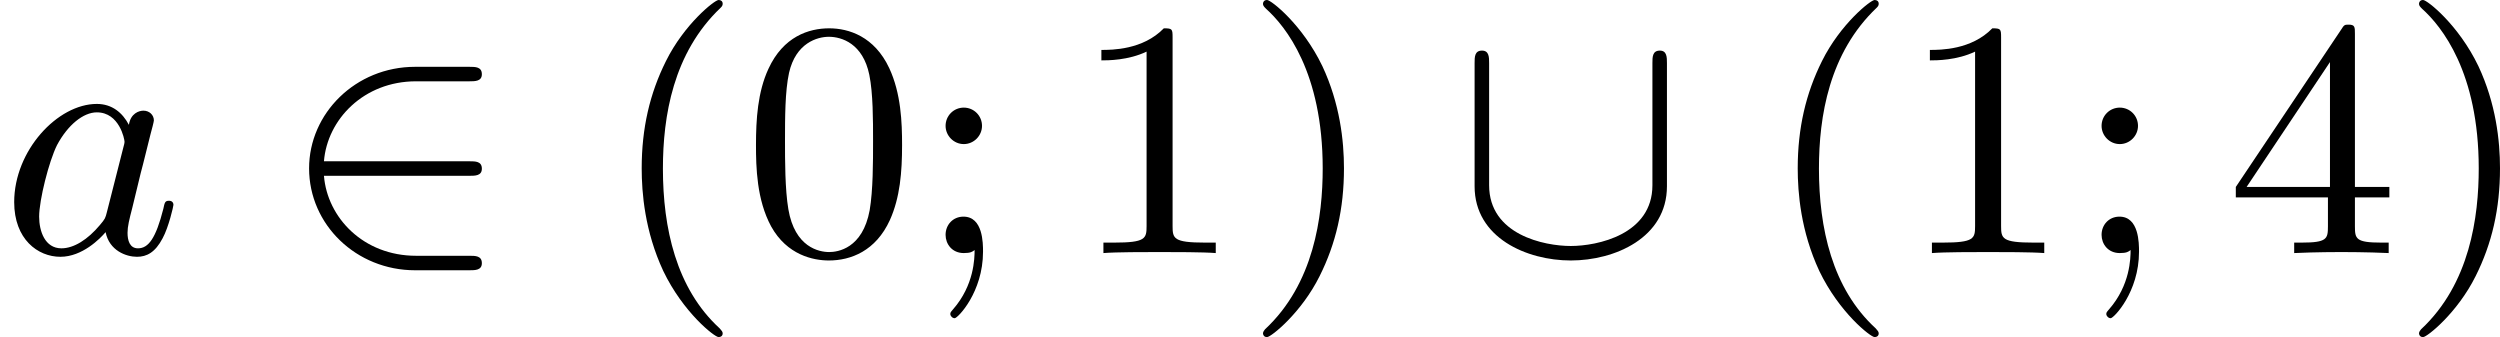
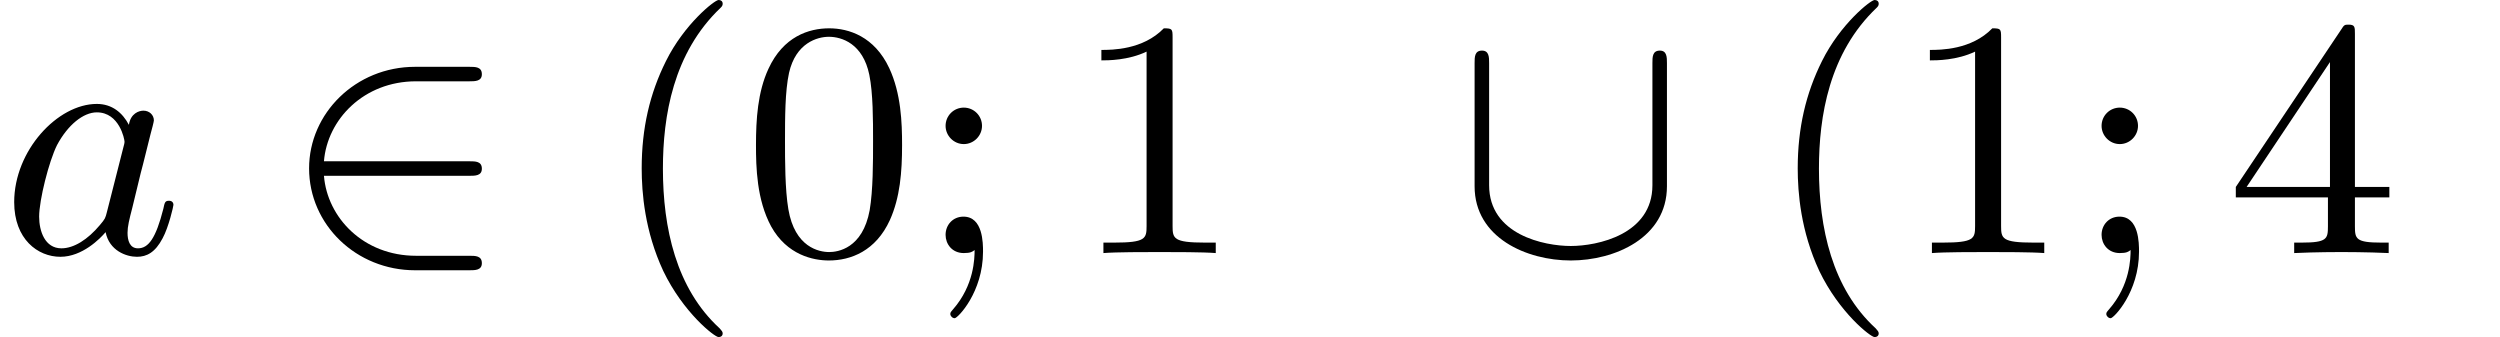
<svg xmlns="http://www.w3.org/2000/svg" xmlns:xlink="http://www.w3.org/1999/xlink" version="1.1" width="132.86pt" height="17.915pt" viewBox="457.068 1014.073 132.86 17.915">
  <defs>
    <path id="g4-40" d="M3.058 2.134C3.058 2.089 3.031 2.062 2.977 2C1.82 .941 1.47-.672 1.47-2.242C1.47-3.631 1.739-5.317 3.004-6.519C3.04-6.554 3.058-6.581 3.058-6.626C3.058-6.689 3.013-6.725 2.95-6.725C2.842-6.725 2.035-6.079 1.551-5.102C1.121-4.241 .906-3.318 .906-2.251C.906-1.605 .986-.583 1.479 .475C2.008 1.578 2.842 2.233 2.95 2.233C3.013 2.233 3.058 2.197 3.058 2.134Z" />
-     <path id="g4-41" d="M2.672-2.251C2.672-2.986 2.564-3.972 2.098-4.967C1.569-6.07 .735-6.725 .628-6.725C.538-6.725 .52-6.653 .52-6.626C.52-6.581 .538-6.554 .601-6.492C1.121-6.025 2.107-4.806 2.107-2.251C2.107-.968 1.874 .816 .574 2.026C.556 2.053 .52 2.089 .52 2.134C.52 2.161 .538 2.233 .628 2.233C.735 2.233 1.542 1.587 2.026 .61C2.457-.251 2.672-1.175 2.672-2.251Z" />
    <path id="g4-48" d="M4.241-2.869C4.241-3.47 4.214-4.241 3.9-4.914C3.506-5.756 2.824-5.972 2.304-5.972C1.766-5.972 1.085-5.756 .69-4.896C.403-4.277 .359-3.551 .359-2.869C.359-2.286 .377-1.417 .762-.708C1.184 .054 1.883 .197 2.295 .197C2.878 .197 3.542-.054 3.918-.879C4.187-1.479 4.241-2.152 4.241-2.869ZM2.304-.027C2.035-.027 1.39-.152 1.219-1.166C1.13-1.695 1.13-2.466 1.13-2.977C1.13-3.587 1.13-4.295 1.237-4.788C1.417-5.586 1.991-5.747 2.295-5.747C2.636-5.747 3.201-5.568 3.371-4.734C3.47-4.241 3.47-3.542 3.47-2.977C3.47-2.421 3.47-1.668 3.38-1.139C3.192-.117 2.529-.027 2.304-.027Z" />
    <path id="g4-49" d="M2.726-5.73C2.726-5.954 2.717-5.972 2.493-5.972C1.937-5.398 1.112-5.398 .834-5.398V-5.12C1.004-5.12 1.551-5.12 2.035-5.353V-.717C2.035-.386 2.008-.278 1.175-.278H.888V0C1.21-.027 2.008-.027 2.376-.027S3.551-.027 3.873 0V-.278H3.587C2.753-.278 2.726-.386 2.726-.717V-5.73Z" />
    <path id="g4-52" d="M.26-1.757V-1.479H2.708V-.708C2.708-.377 2.681-.278 2.008-.278H1.811V0C2.376-.027 3.004-.027 3.067-.027C3.111-.027 3.757-.027 4.322 0V-.278H4.125C3.452-.278 3.425-.377 3.425-.708V-1.479H4.34V-1.757H3.425V-5.828C3.425-6.007 3.425-6.07 3.255-6.07C3.147-6.07 3.138-6.061 3.058-5.936L.26-1.757ZM.547-1.757L2.762-5.075V-1.757H.547Z" />
    <path id="g4-59" d="M1.757-3.38C1.757-3.649 1.542-3.865 1.273-3.865S.789-3.649 .789-3.38C.789-3.12 1.004-2.896 1.273-2.896S1.757-3.12 1.757-3.38ZM1.56-.081C1.56 .134 1.551 .852 .986 1.497C.915 1.578 .915 1.587 .915 1.623C.915 1.668 .968 1.731 1.031 1.731C1.112 1.731 1.784 1.04 1.784-.036C1.784-.26 1.784-.968 1.264-.968C.986-.968 .789-.753 .789-.484C.789-.242 .959 0 1.273 0C1.453 0 1.506-.036 1.56-.081Z" />
    <path id="g1-50" d="M5.03-2.053C5.183-2.053 5.362-2.053 5.362-2.242C5.362-2.439 5.192-2.439 5.03-2.439H1.166C1.255-3.551 2.224-4.564 3.613-4.564H5.03C5.183-4.564 5.362-4.564 5.362-4.752C5.362-4.949 5.192-4.949 5.03-4.949H3.587C2.008-4.949 .771-3.712 .771-2.251C.771-.753 2.026 .457 3.587 .457H5.03C5.183 .457 5.362 .457 5.362 .269C5.362 .072 5.192 .072 5.03 .072H3.613C2.215 .072 1.255-.941 1.166-2.053H5.03Z" />
-     <path id="g1-91" d="M5.622-5.048C5.622-5.2 5.622-5.38 5.434-5.38C5.236-5.38 5.236-5.209 5.236-5.048V-1.802C5.236-.493 3.775-.188 3.067-.188C2.367-.188 .897-.484 .897-1.802V-5.048C.897-5.2 .897-5.38 .708-5.38C.511-5.38 .511-5.209 .511-5.048V-1.775C.511-.403 1.901 .197 3.067 .197S5.622-.403 5.622-1.775V-5.048Z" />
+     <path id="g1-91" d="M5.622-5.048C5.622-5.2 5.622-5.38 5.434-5.38C5.236-5.38 5.236-5.209 5.236-5.048V-1.802C5.236-.493 3.775-.188 3.067-.188C2.367-.188 .897-.484 .897-1.802V-5.048C.897-5.2 .897-5.38 .708-5.38C.511-5.38 .511-5.209 .511-5.048V-1.775C.511-.403 1.901 .197 3.067 .197S5.622-.403 5.622-1.775V-5.048" />
    <path id="g2-97" d="M3.425-3.407C3.255-3.73 2.977-3.963 2.573-3.963C1.533-3.963 .377-2.726 .377-1.354C.377-.368 1.004 .099 1.605 .099C2.188 .099 2.663-.386 2.806-.556C2.905-.063 3.353 .099 3.64 .099C3.9 .099 4.125-.018 4.322-.395C4.483-.69 4.609-1.246 4.609-1.282C4.609-1.327 4.582-1.39 4.492-1.39C4.385-1.39 4.376-1.345 4.34-1.175C4.142-.395 3.945-.126 3.667-.126C3.443-.126 3.389-.341 3.389-.538C3.389-.708 3.434-.888 3.515-1.201L3.739-2.125C3.802-2.349 3.963-3.022 3.999-3.156C4.035-3.282 4.089-3.497 4.089-3.524C4.089-3.667 3.972-3.784 3.811-3.784C3.694-3.784 3.47-3.712 3.425-3.407ZM2.842-1.094C2.798-.924 2.798-.915 2.654-.744C2.331-.359 1.964-.126 1.632-.126C1.193-.126 1.04-.583 1.04-.968C1.04-1.408 1.3-2.439 1.515-2.869C1.802-3.407 2.215-3.739 2.573-3.739C3.174-3.739 3.309-3.022 3.309-2.959C3.309-2.914 3.291-2.86 3.282-2.824L2.842-1.094Z" />
  </defs>
  <g id="page17" transform="matrix(2 0 0 2 0 0)">
    <use x="228.534" y="513.761" xlink:href="#g2-97" />
    <use x="235.976" y="513.761" xlink:href="#g1-50" />
    <use x="244.679" y="513.761" xlink:href="#g4-40" />
    <use x="248.263" y="513.761" xlink:href="#g4-48" />
    <use x="252.871" y="513.761" xlink:href="#g4-59" />
    <use x="256.966" y="513.761" xlink:href="#g4-49" />
    <use x="261.574" y="513.761" xlink:href="#g4-41" />
    <use x="267.206" y="513.761" xlink:href="#g1-91" />
    <use x="275.397" y="513.761" xlink:href="#g4-40" />
    <use x="278.981" y="513.761" xlink:href="#g4-49" />
    <use x="283.588" y="513.761" xlink:href="#g4-59" />
    <use x="287.684" y="513.761" xlink:href="#g4-52" />
    <use x="292.292" y="513.761" xlink:href="#g4-41" />
  </g>
</svg>